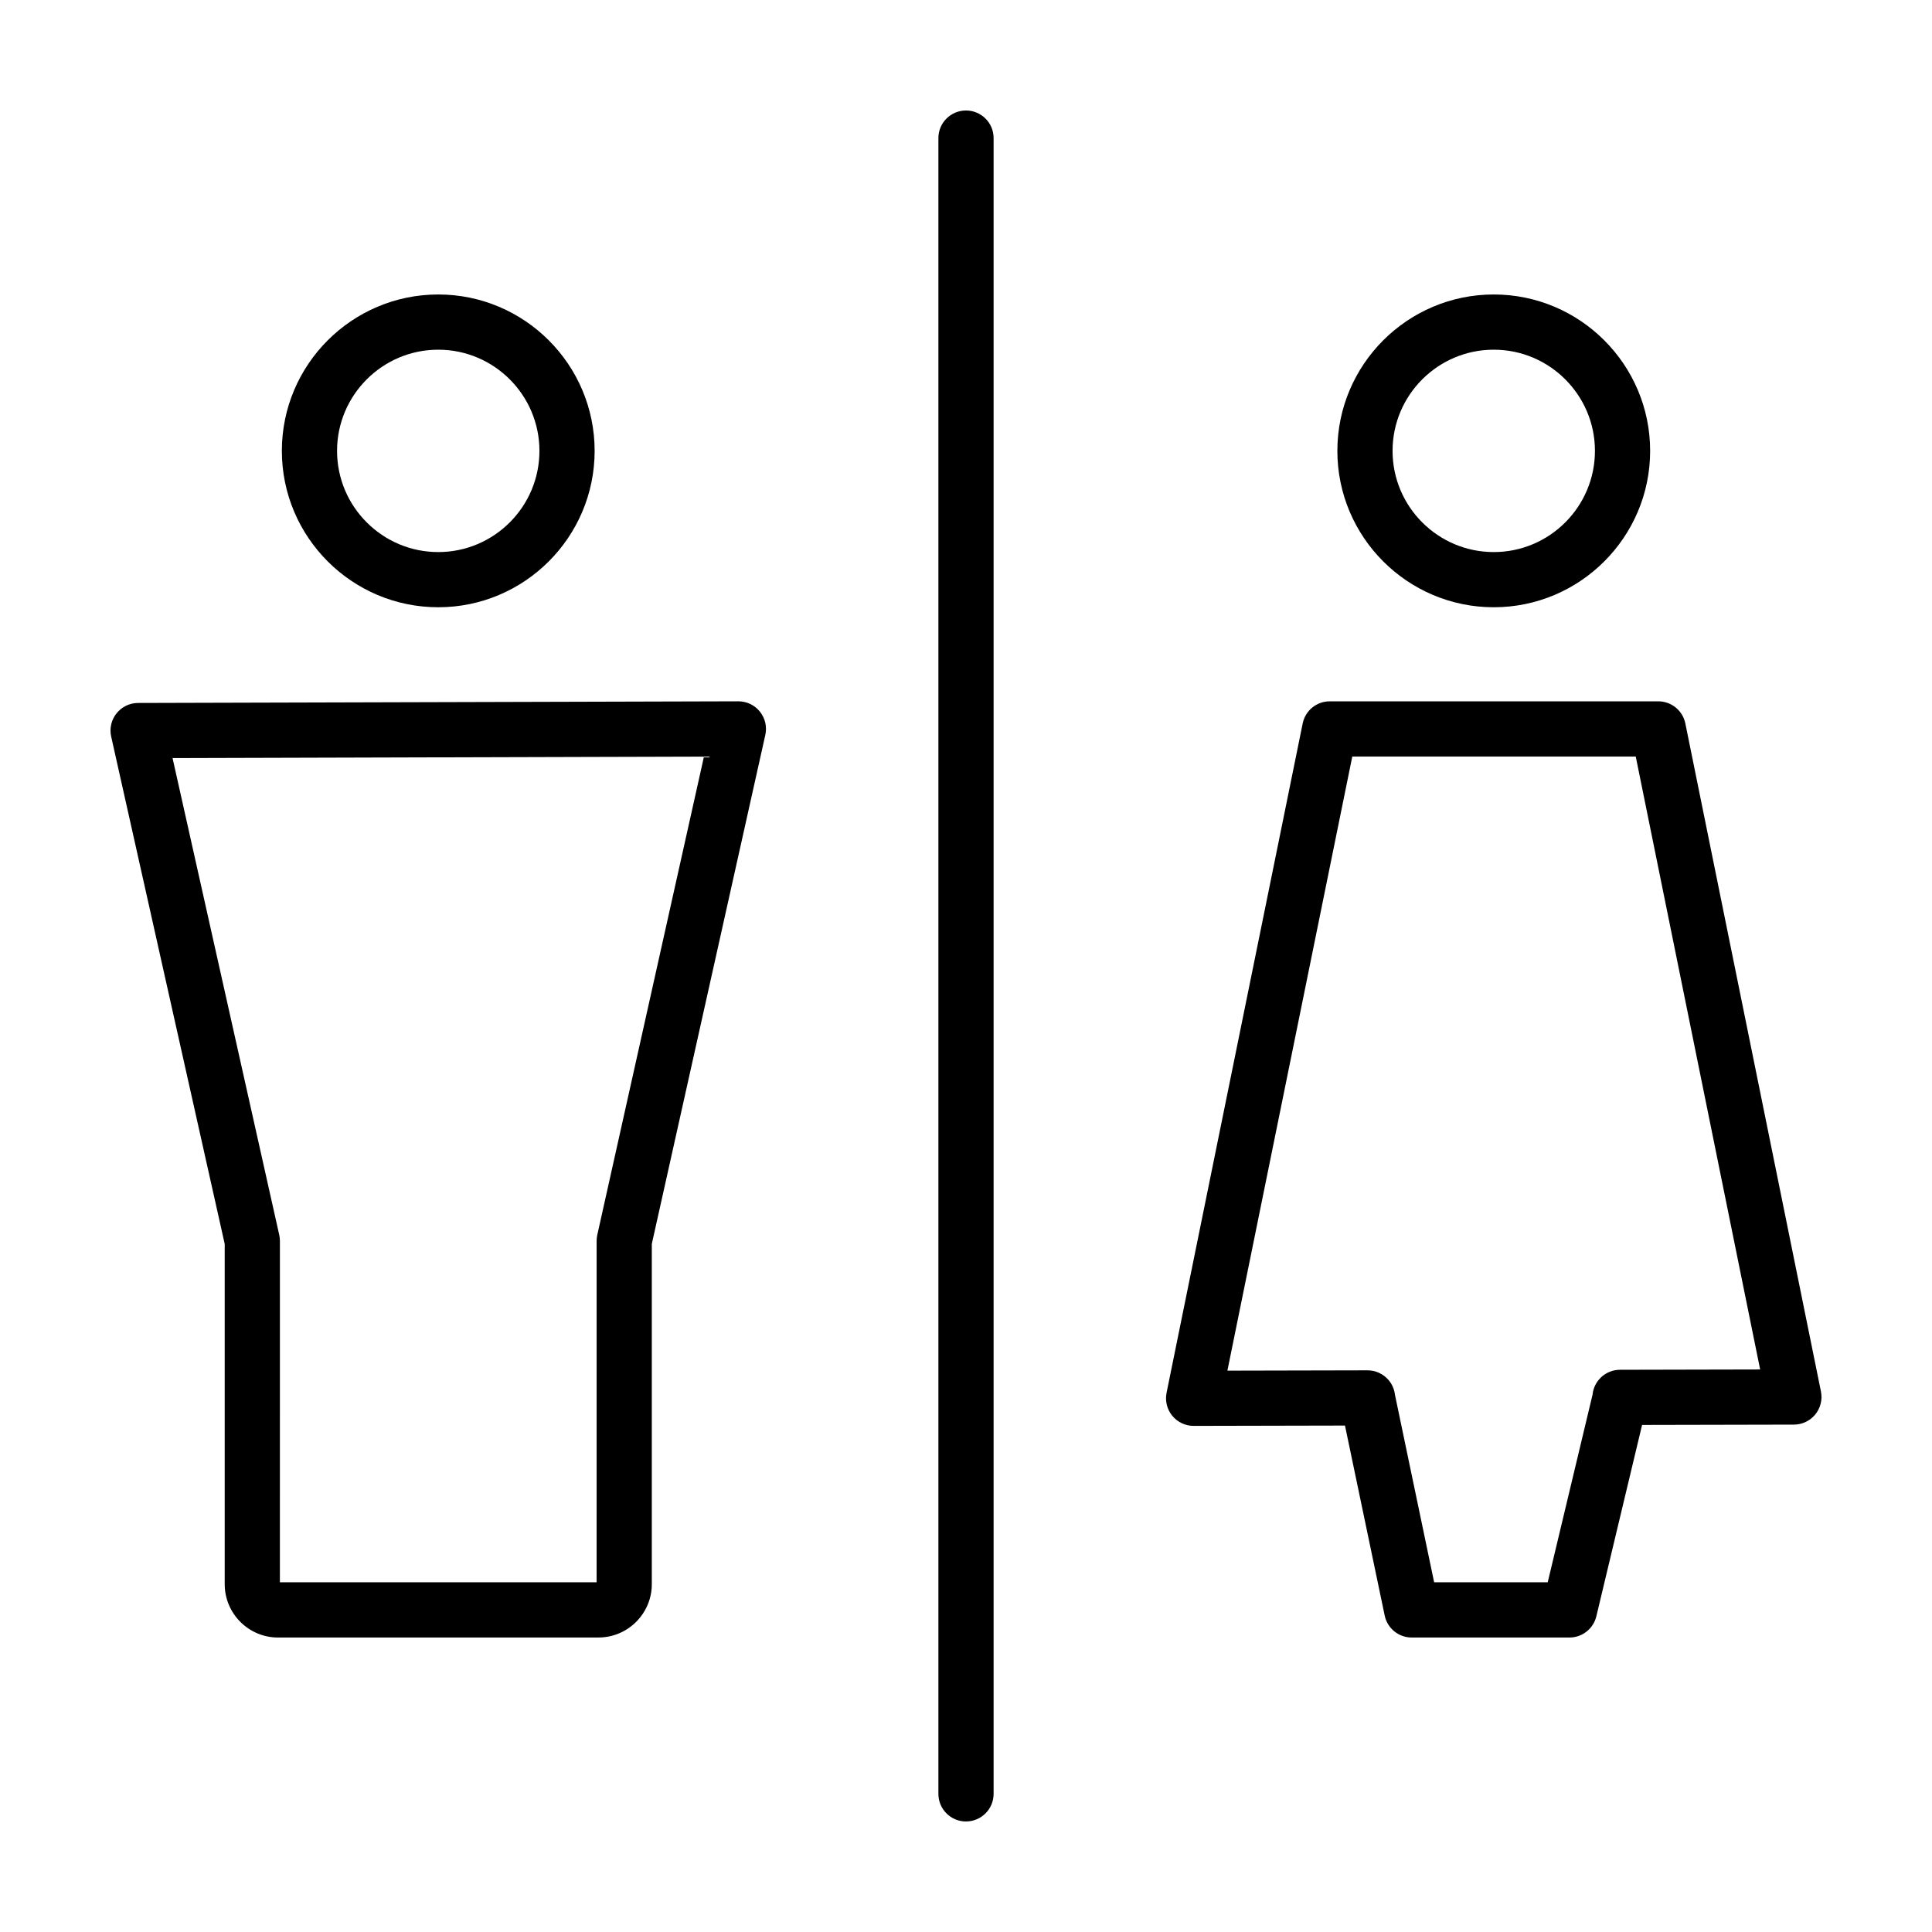
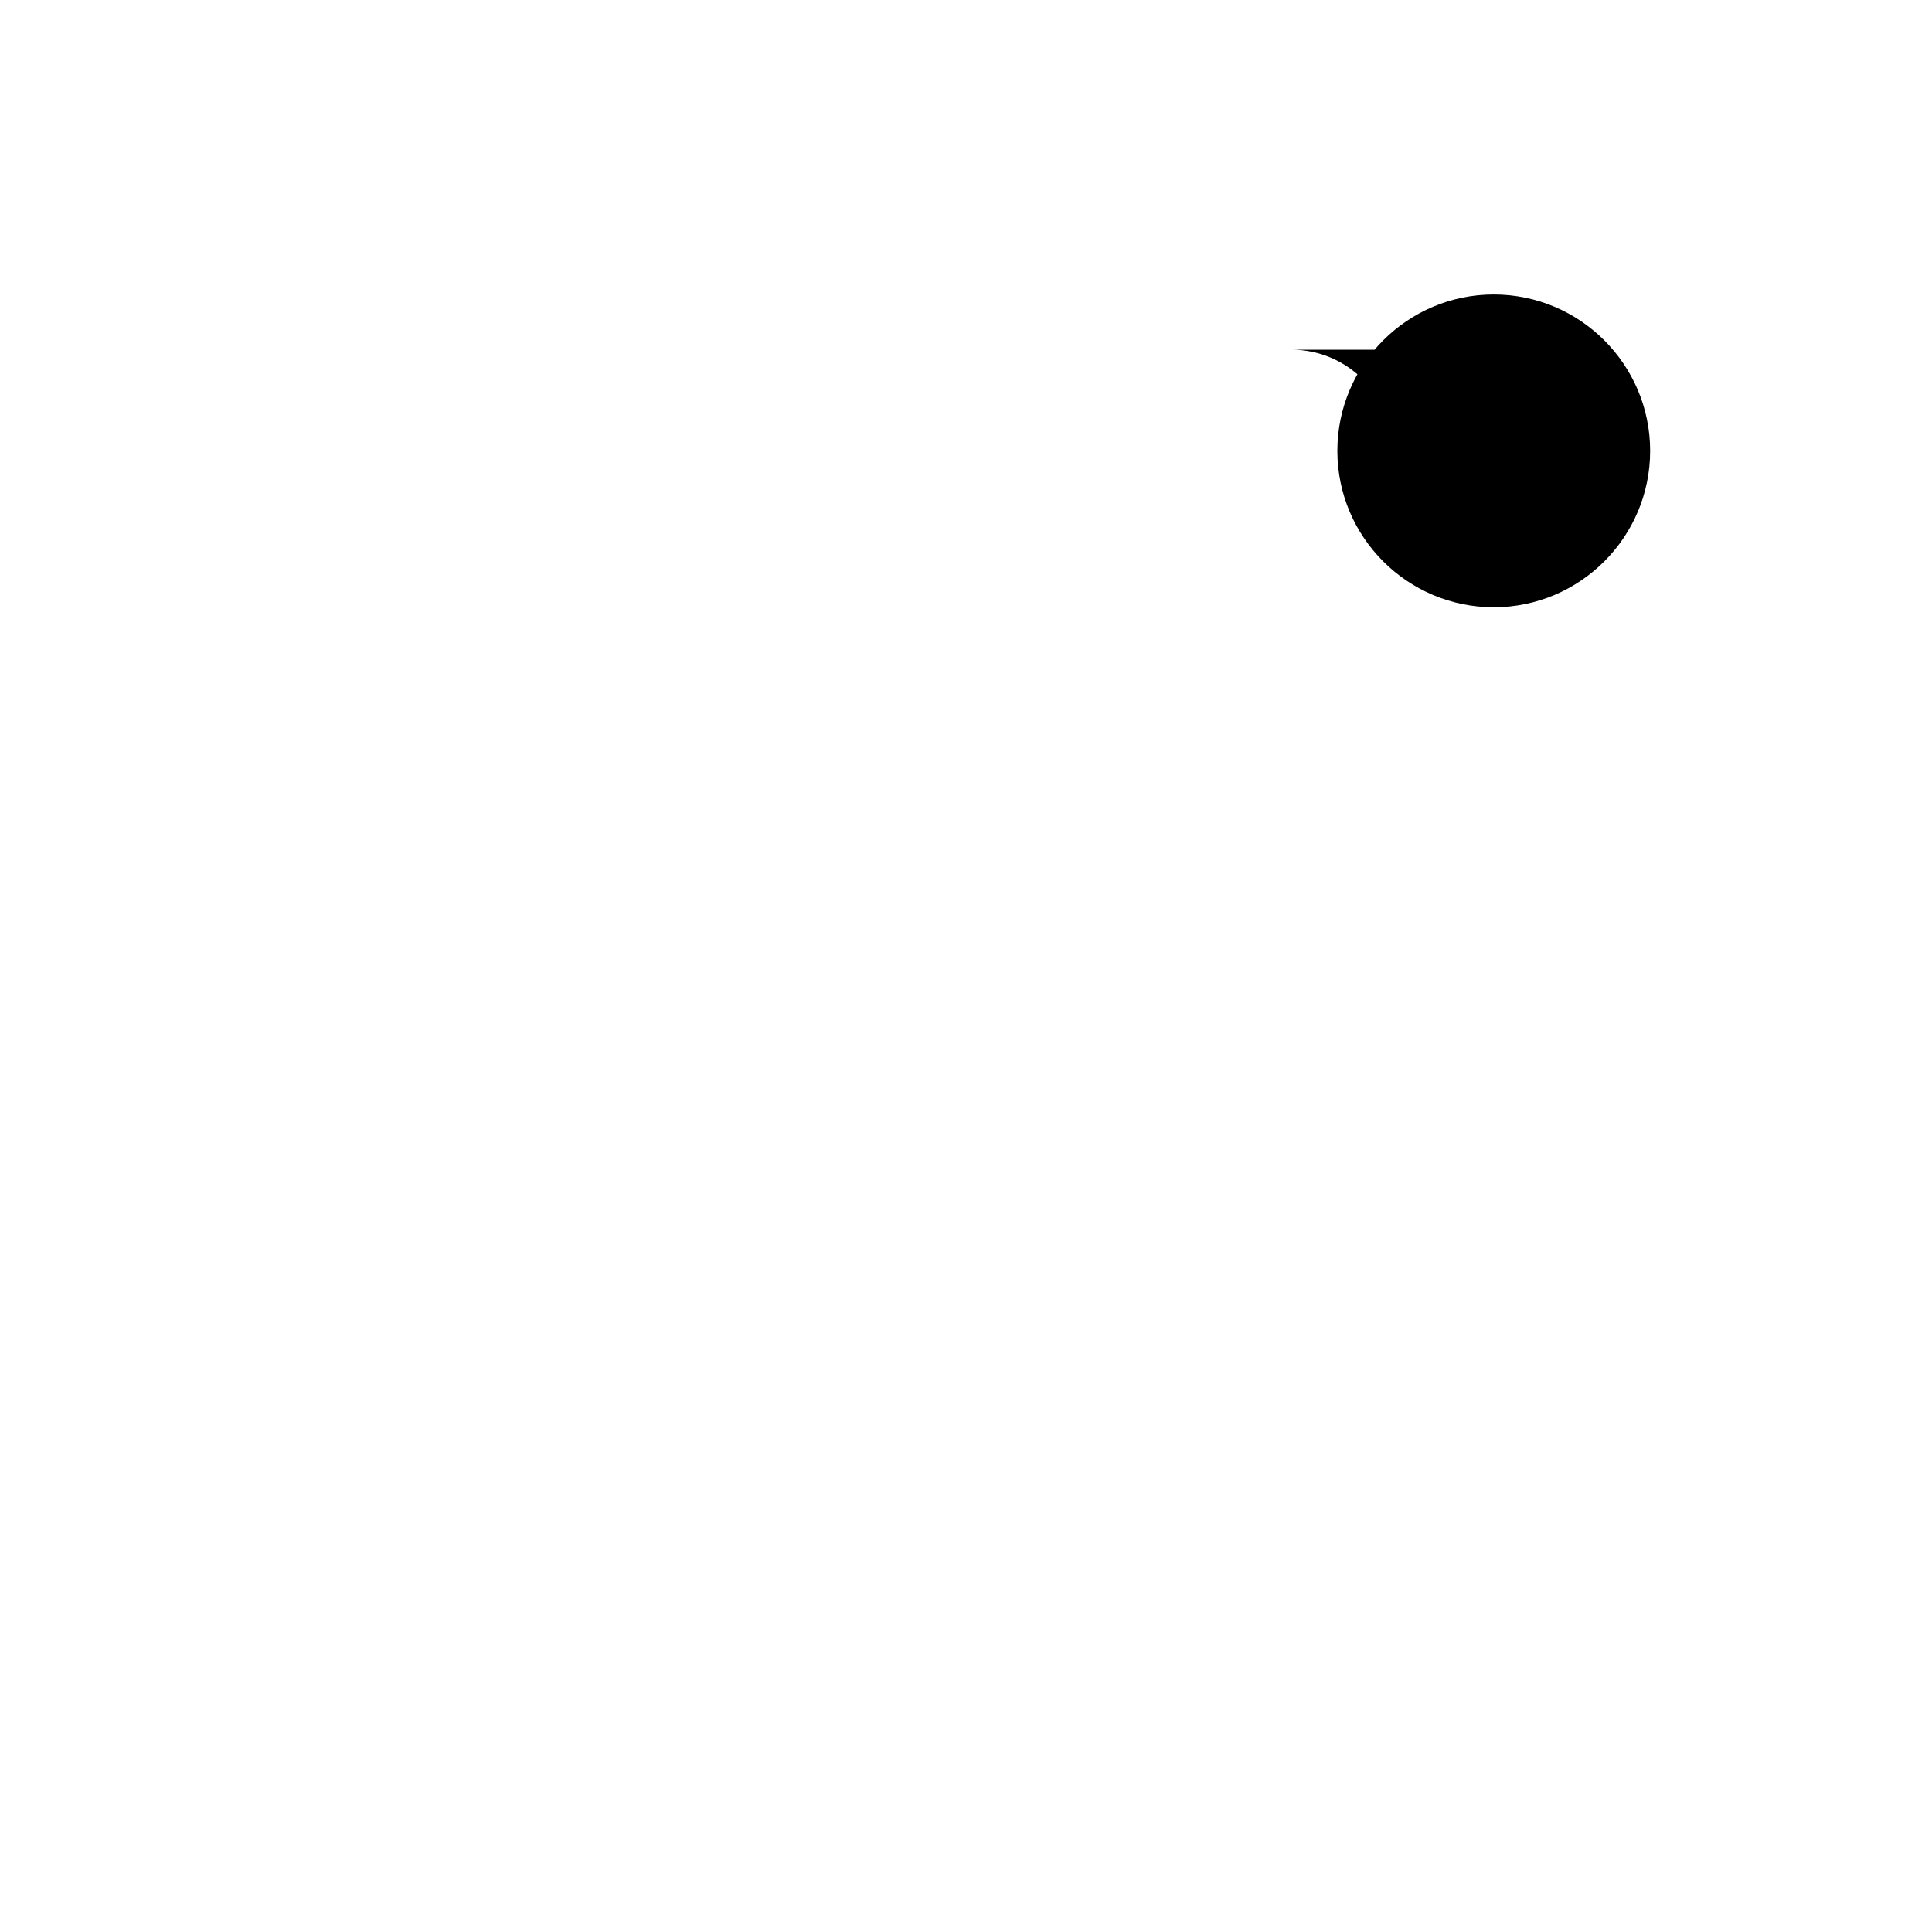
<svg xmlns="http://www.w3.org/2000/svg" fill="#000000" width="800px" height="800px" version="1.1" viewBox="144 144 512 512">
  <g>
-     <path d="m400 626.71c-4.039 0-7.316-3.273-7.316-7.316v-438.8c0-4.039 3.273-7.312 7.316-7.312 4.039 0 7.316 3.273 7.316 7.316v438.8c-0.004 4.031-3.277 7.305-7.316 7.305z" />
-     <path d="m260.14 304.93c-22.852 0-41.445-18.59-41.445-41.445 0-22.852 18.59-41.445 41.445-41.445 22.852 0 41.445 18.59 41.445 41.445s-18.594 41.445-41.445 41.445zm0-68.258c-14.785 0-26.816 12.031-26.816 26.816s12.031 26.816 26.816 26.816 26.816-12.031 26.816-26.816-12.027-26.816-26.816-26.816z" />
-     <path d="m302.6 577.96h-84.914c-7.801 0-14.137-6.344-14.137-14.141v-90.16l-30.086-134.46c-0.484-2.16 0.039-4.43 1.426-6.16 1.387-1.727 3.477-2.742 5.691-2.746l159.08-0.438h0.02c2.215 0 4.312 1.004 5.699 2.731 1.391 1.734 1.926 4.004 1.438 6.172l-30.082 134.89v90.16c0 7.801-6.344 14.145-14.137 14.145zm-84.426-14.633h83.934l0.004-90.48c0-0.535 0.059-1.074 0.176-1.594l28.27-126.75-140.83 0.398 28.273 126.36c0.117 0.523 0.176 1.059 0.176 1.598z" />
-     <path d="m539.86 304.93c-22.852 0-41.445-18.59-41.445-41.445 0-22.852 18.59-41.445 41.445-41.445 22.852 0 41.445 18.59 41.445 41.445s-18.598 41.445-41.445 41.445zm0-68.258c-14.785 0-26.816 12.031-26.816 26.816s12.031 26.816 26.816 26.816 26.816-12.031 26.816-26.816c0.004-14.785-12.031-26.816-26.816-26.816z" />
-     <path d="m559.93 577.96h-41.812c-3.461 0-6.449-2.43-7.16-5.82l-10.523-50.352-40.102 0.086h-0.016c-2.191 0-4.266-0.988-5.656-2.68-1.391-1.699-1.945-3.941-1.508-6.09l36.074-177.39c0.695-3.41 3.688-5.856 7.164-5.856h87.074c3.477 0 6.473 2.453 7.168 5.856l35.938 177.05c0.434 2.152-0.117 4.379-1.5 6.082-1.387 1.699-3.461 2.684-5.652 2.691l-40.25 0.086-12.121 50.723c-0.793 3.285-3.734 5.613-7.117 5.613zm-35.867-14.633h30.098l11.879-49.715c0.359-3.699 3.465-6.594 7.266-6.606l37.152-0.082-32.969-162.44h-75.117l-33.098 162.75 37.125-0.082h0.016c2.117 0 4.133 0.918 5.523 2.516 0.988 1.137 1.586 2.539 1.75 4.004z" />
+     <path d="m539.86 304.93c-22.852 0-41.445-18.59-41.445-41.445 0-22.852 18.59-41.445 41.445-41.445 22.852 0 41.445 18.59 41.445 41.445s-18.598 41.445-41.445 41.445zm0-68.258c-14.785 0-26.816 12.031-26.816 26.816c0.004-14.785-12.031-26.816-26.816-26.816z" />
  </g>
</svg>